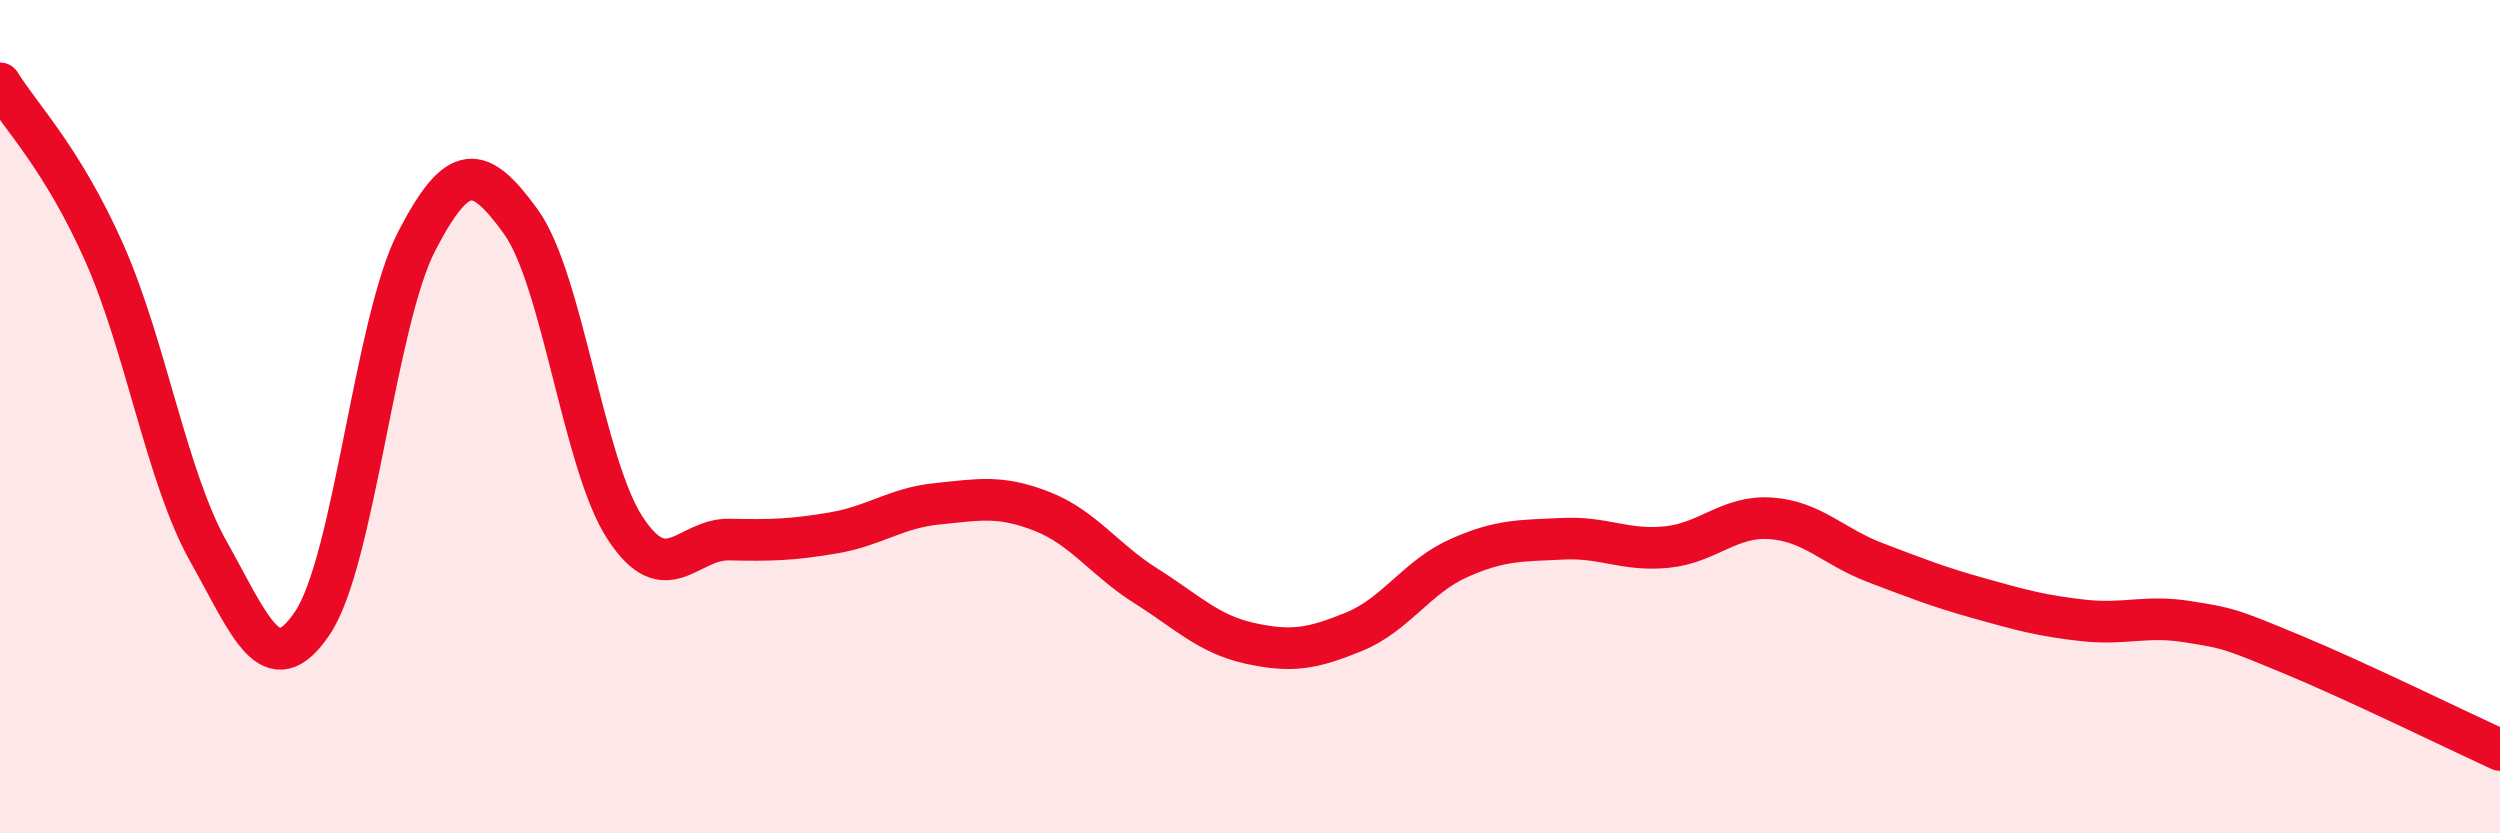
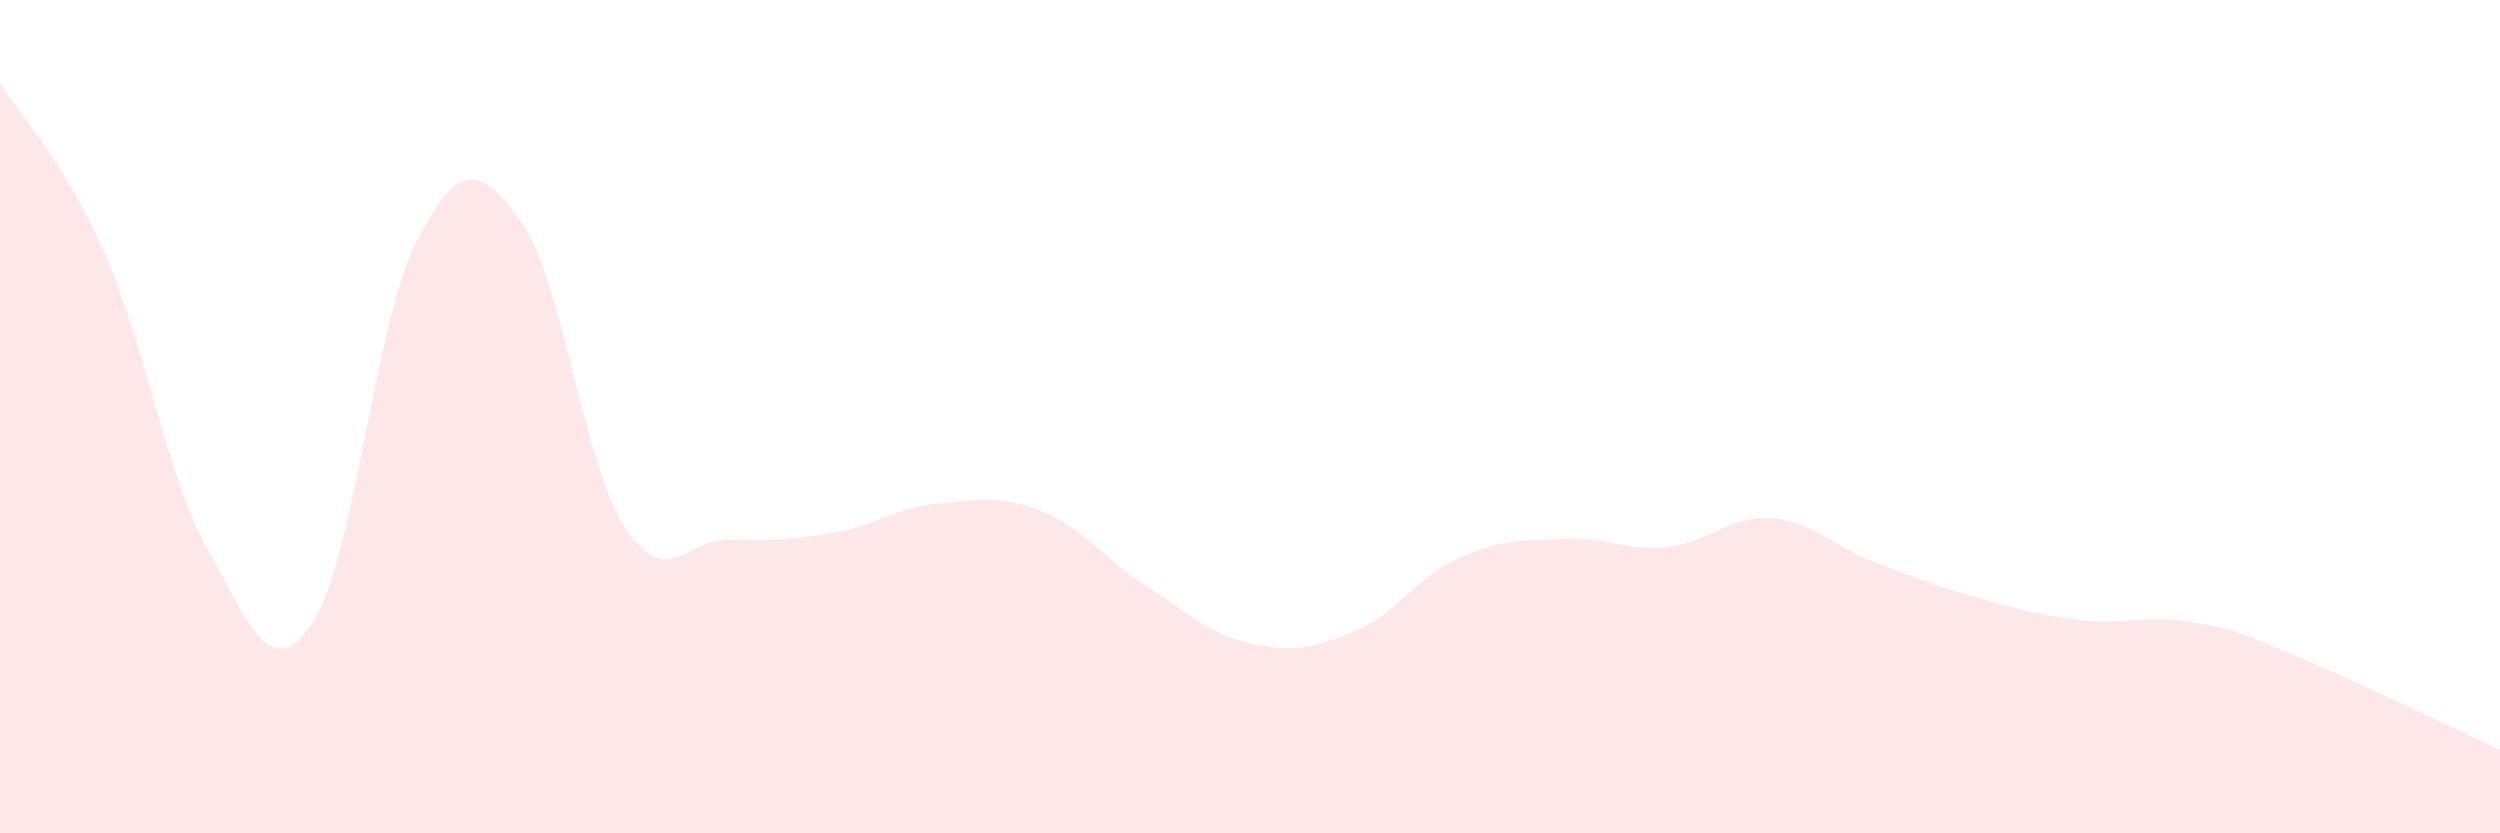
<svg xmlns="http://www.w3.org/2000/svg" width="60" height="20" viewBox="0 0 60 20">
  <path d="M 0,2 C 0.5,2.81 1.5,3.81 2.5,6.06 C 3.5,8.31 4,11.45 5,13.23 C 6,15.01 6.5,16.44 7.5,14.95 C 8.5,13.46 9,7.72 10,5.79 C 11,3.86 11.5,3.94 12.5,5.32 C 13.5,6.7 14,11.14 15,12.67 C 16,14.2 16.5,12.93 17.5,12.95 C 18.5,12.97 19,12.96 20,12.79 C 21,12.62 21.5,12.19 22.5,12.09 C 23.5,11.99 24,11.88 25,12.27 C 26,12.66 26.5,13.43 27.5,14.06 C 28.5,14.69 29,15.22 30,15.44 C 31,15.66 31.5,15.57 32.5,15.16 C 33.5,14.75 34,13.85 35,13.4 C 36,12.95 36.5,12.98 37.5,12.93 C 38.5,12.88 39,13.23 40,13.13 C 41,13.03 41.5,12.37 42.5,12.44 C 43.5,12.51 44,13.12 45,13.5 C 46,13.88 46.5,14.08 47.5,14.36 C 48.5,14.64 49,14.78 50,14.89 C 51,15 51.5,14.76 52.5,14.92 C 53.5,15.08 53.5,15.08 55,15.7 C 56.5,16.32 59,17.54 60,18L60 20L0 20Z" fill="#EB0A25" opacity="0.1" stroke-linecap="round" stroke-linejoin="round" />
-   <path d="M 0,2 C 0.5,2.81 1.5,3.81 2.5,6.06 C 3.5,8.31 4,11.45 5,13.23 C 6,15.01 6.5,16.44 7.5,14.95 C 8.5,13.46 9,7.72 10,5.79 C 11,3.86 11.5,3.94 12.5,5.32 C 13.5,6.7 14,11.14 15,12.67 C 16,14.2 16.5,12.93 17.5,12.95 C 18.5,12.97 19,12.96 20,12.79 C 21,12.62 21.5,12.19 22.5,12.09 C 23.5,11.99 24,11.88 25,12.27 C 26,12.66 26.5,13.43 27.5,14.06 C 28.5,14.69 29,15.22 30,15.44 C 31,15.66 31.5,15.57 32.5,15.16 C 33.5,14.75 34,13.85 35,13.4 C 36,12.95 36.5,12.98 37.5,12.93 C 38.5,12.88 39,13.23 40,13.13 C 41,13.03 41.5,12.37 42.5,12.44 C 43.5,12.51 44,13.12 45,13.5 C 46,13.88 46.5,14.08 47.5,14.36 C 48.5,14.64 49,14.78 50,14.89 C 51,15 51.5,14.76 52.5,14.92 C 53.5,15.08 53.5,15.08 55,15.7 C 56.5,16.32 59,17.54 60,18" stroke="#EB0A25" stroke-width="1" fill="none" stroke-linecap="round" stroke-linejoin="round" />
</svg>